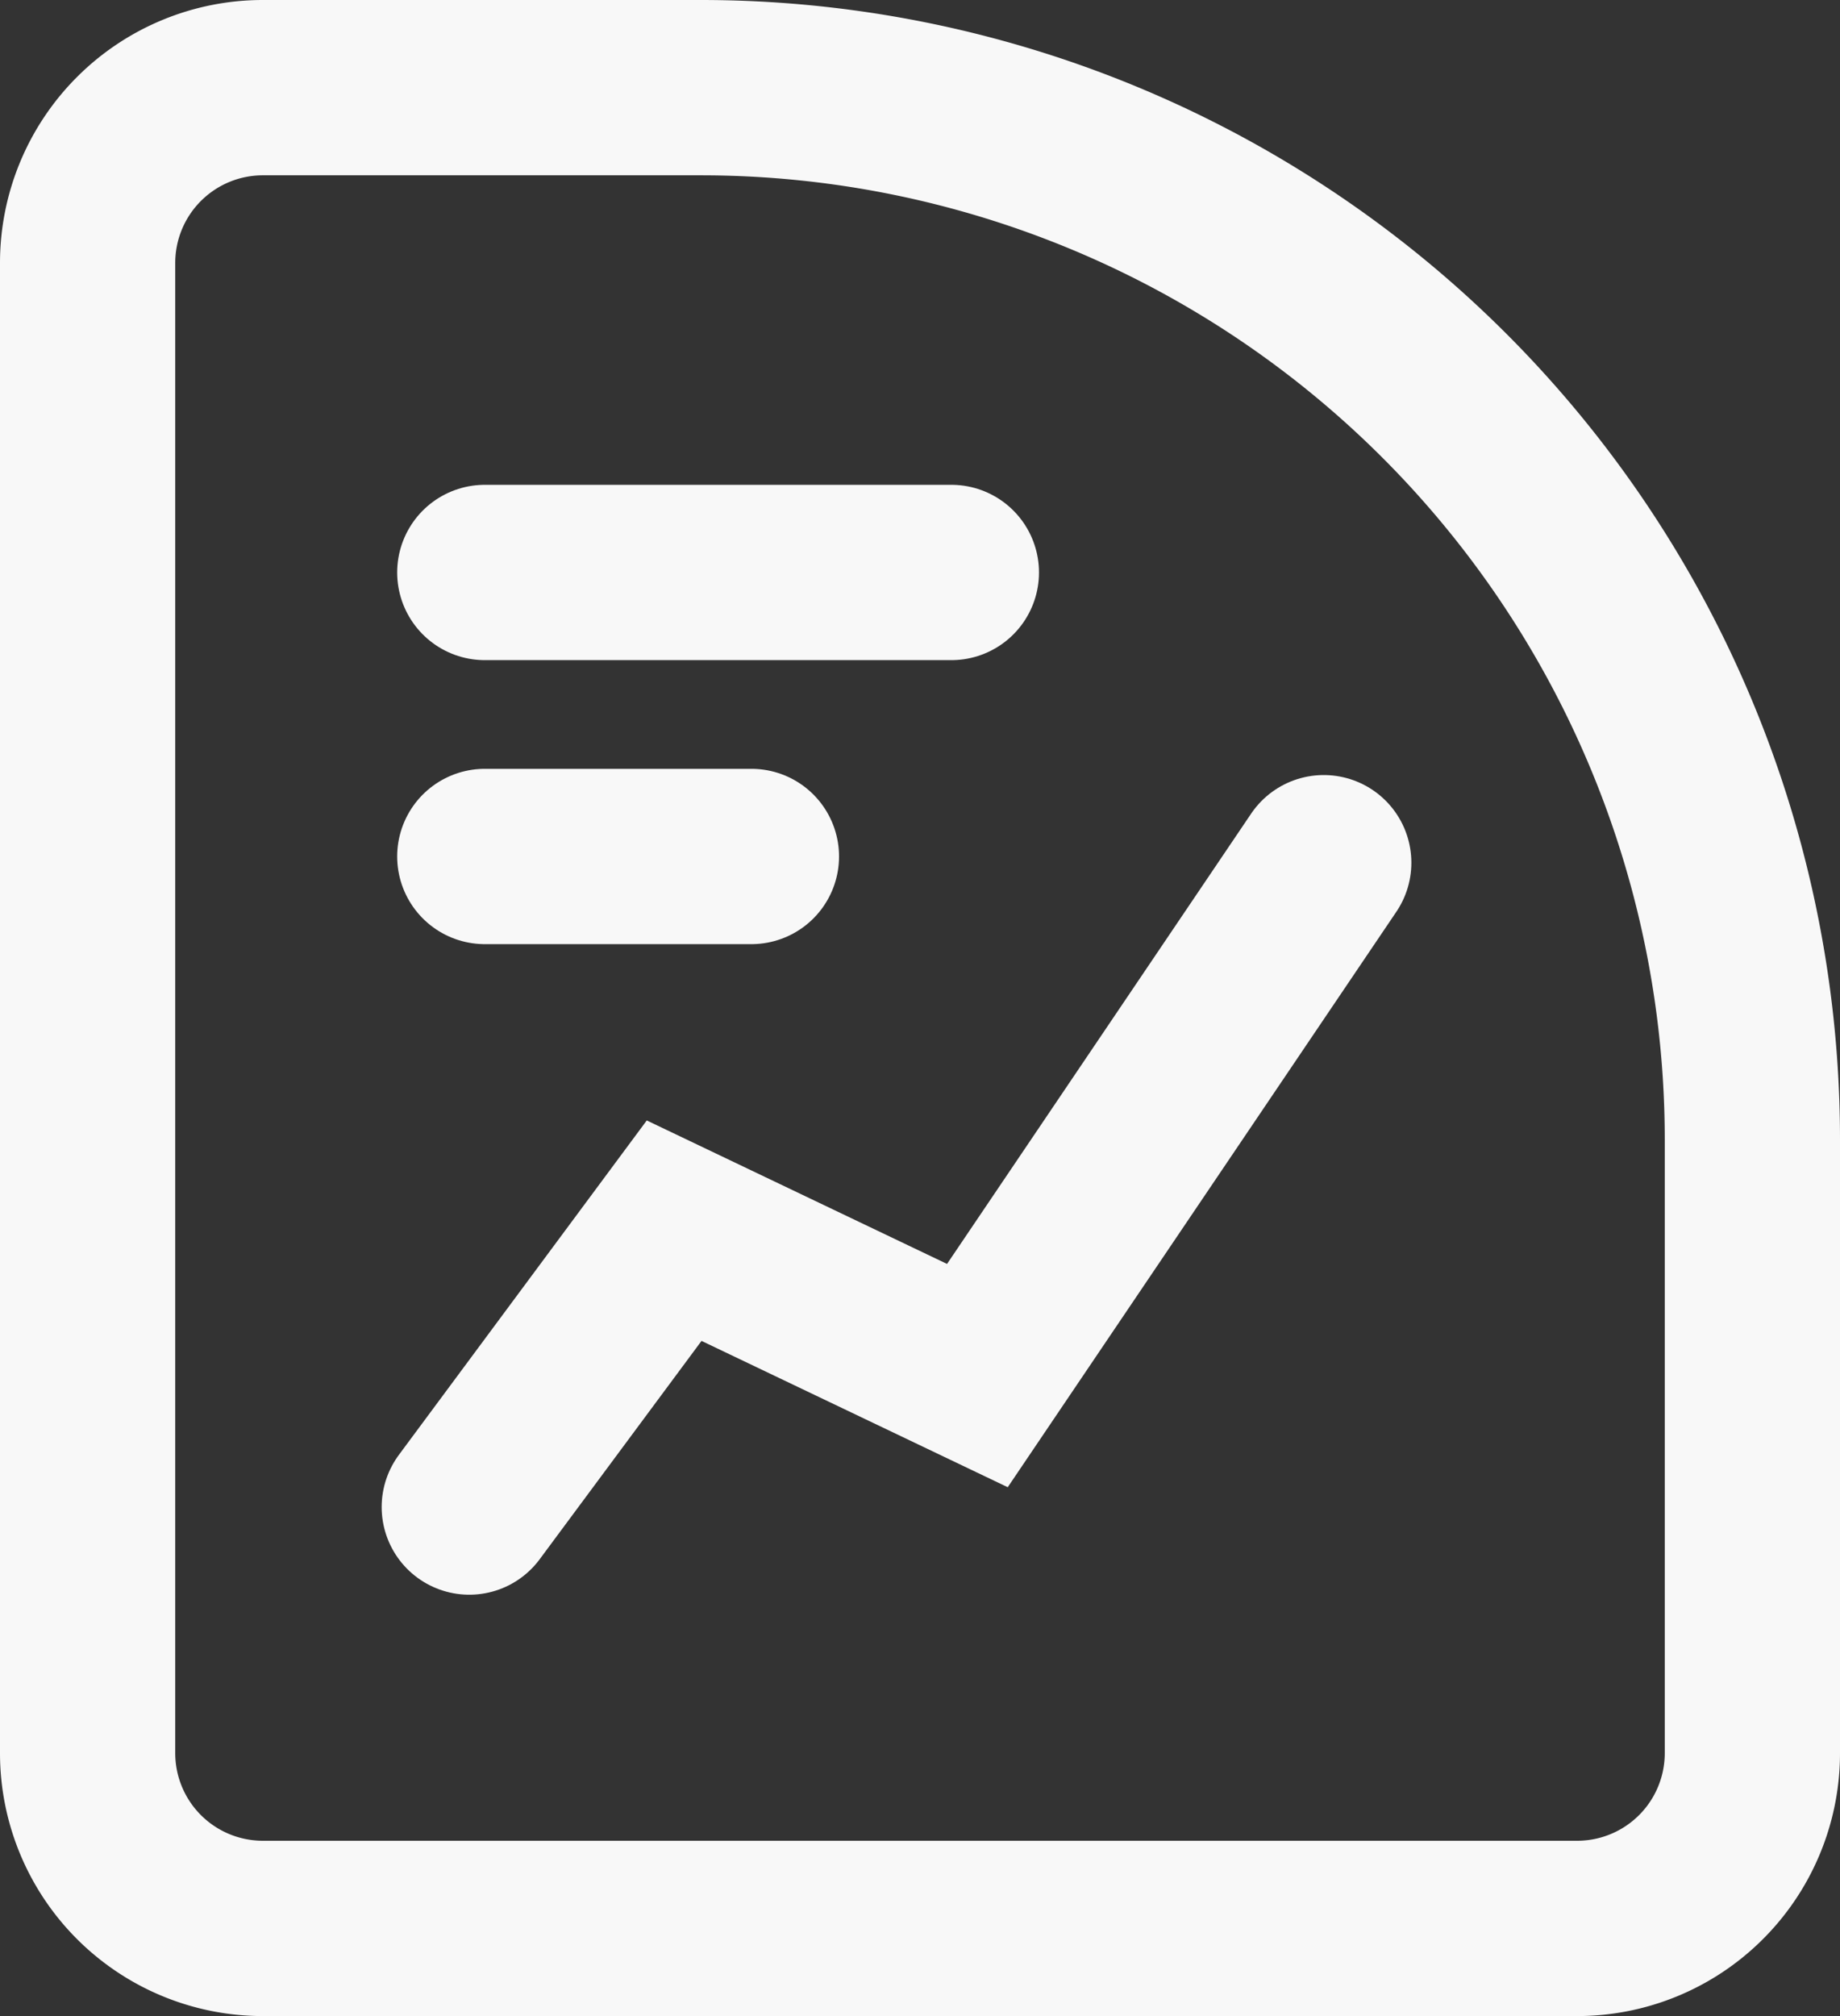
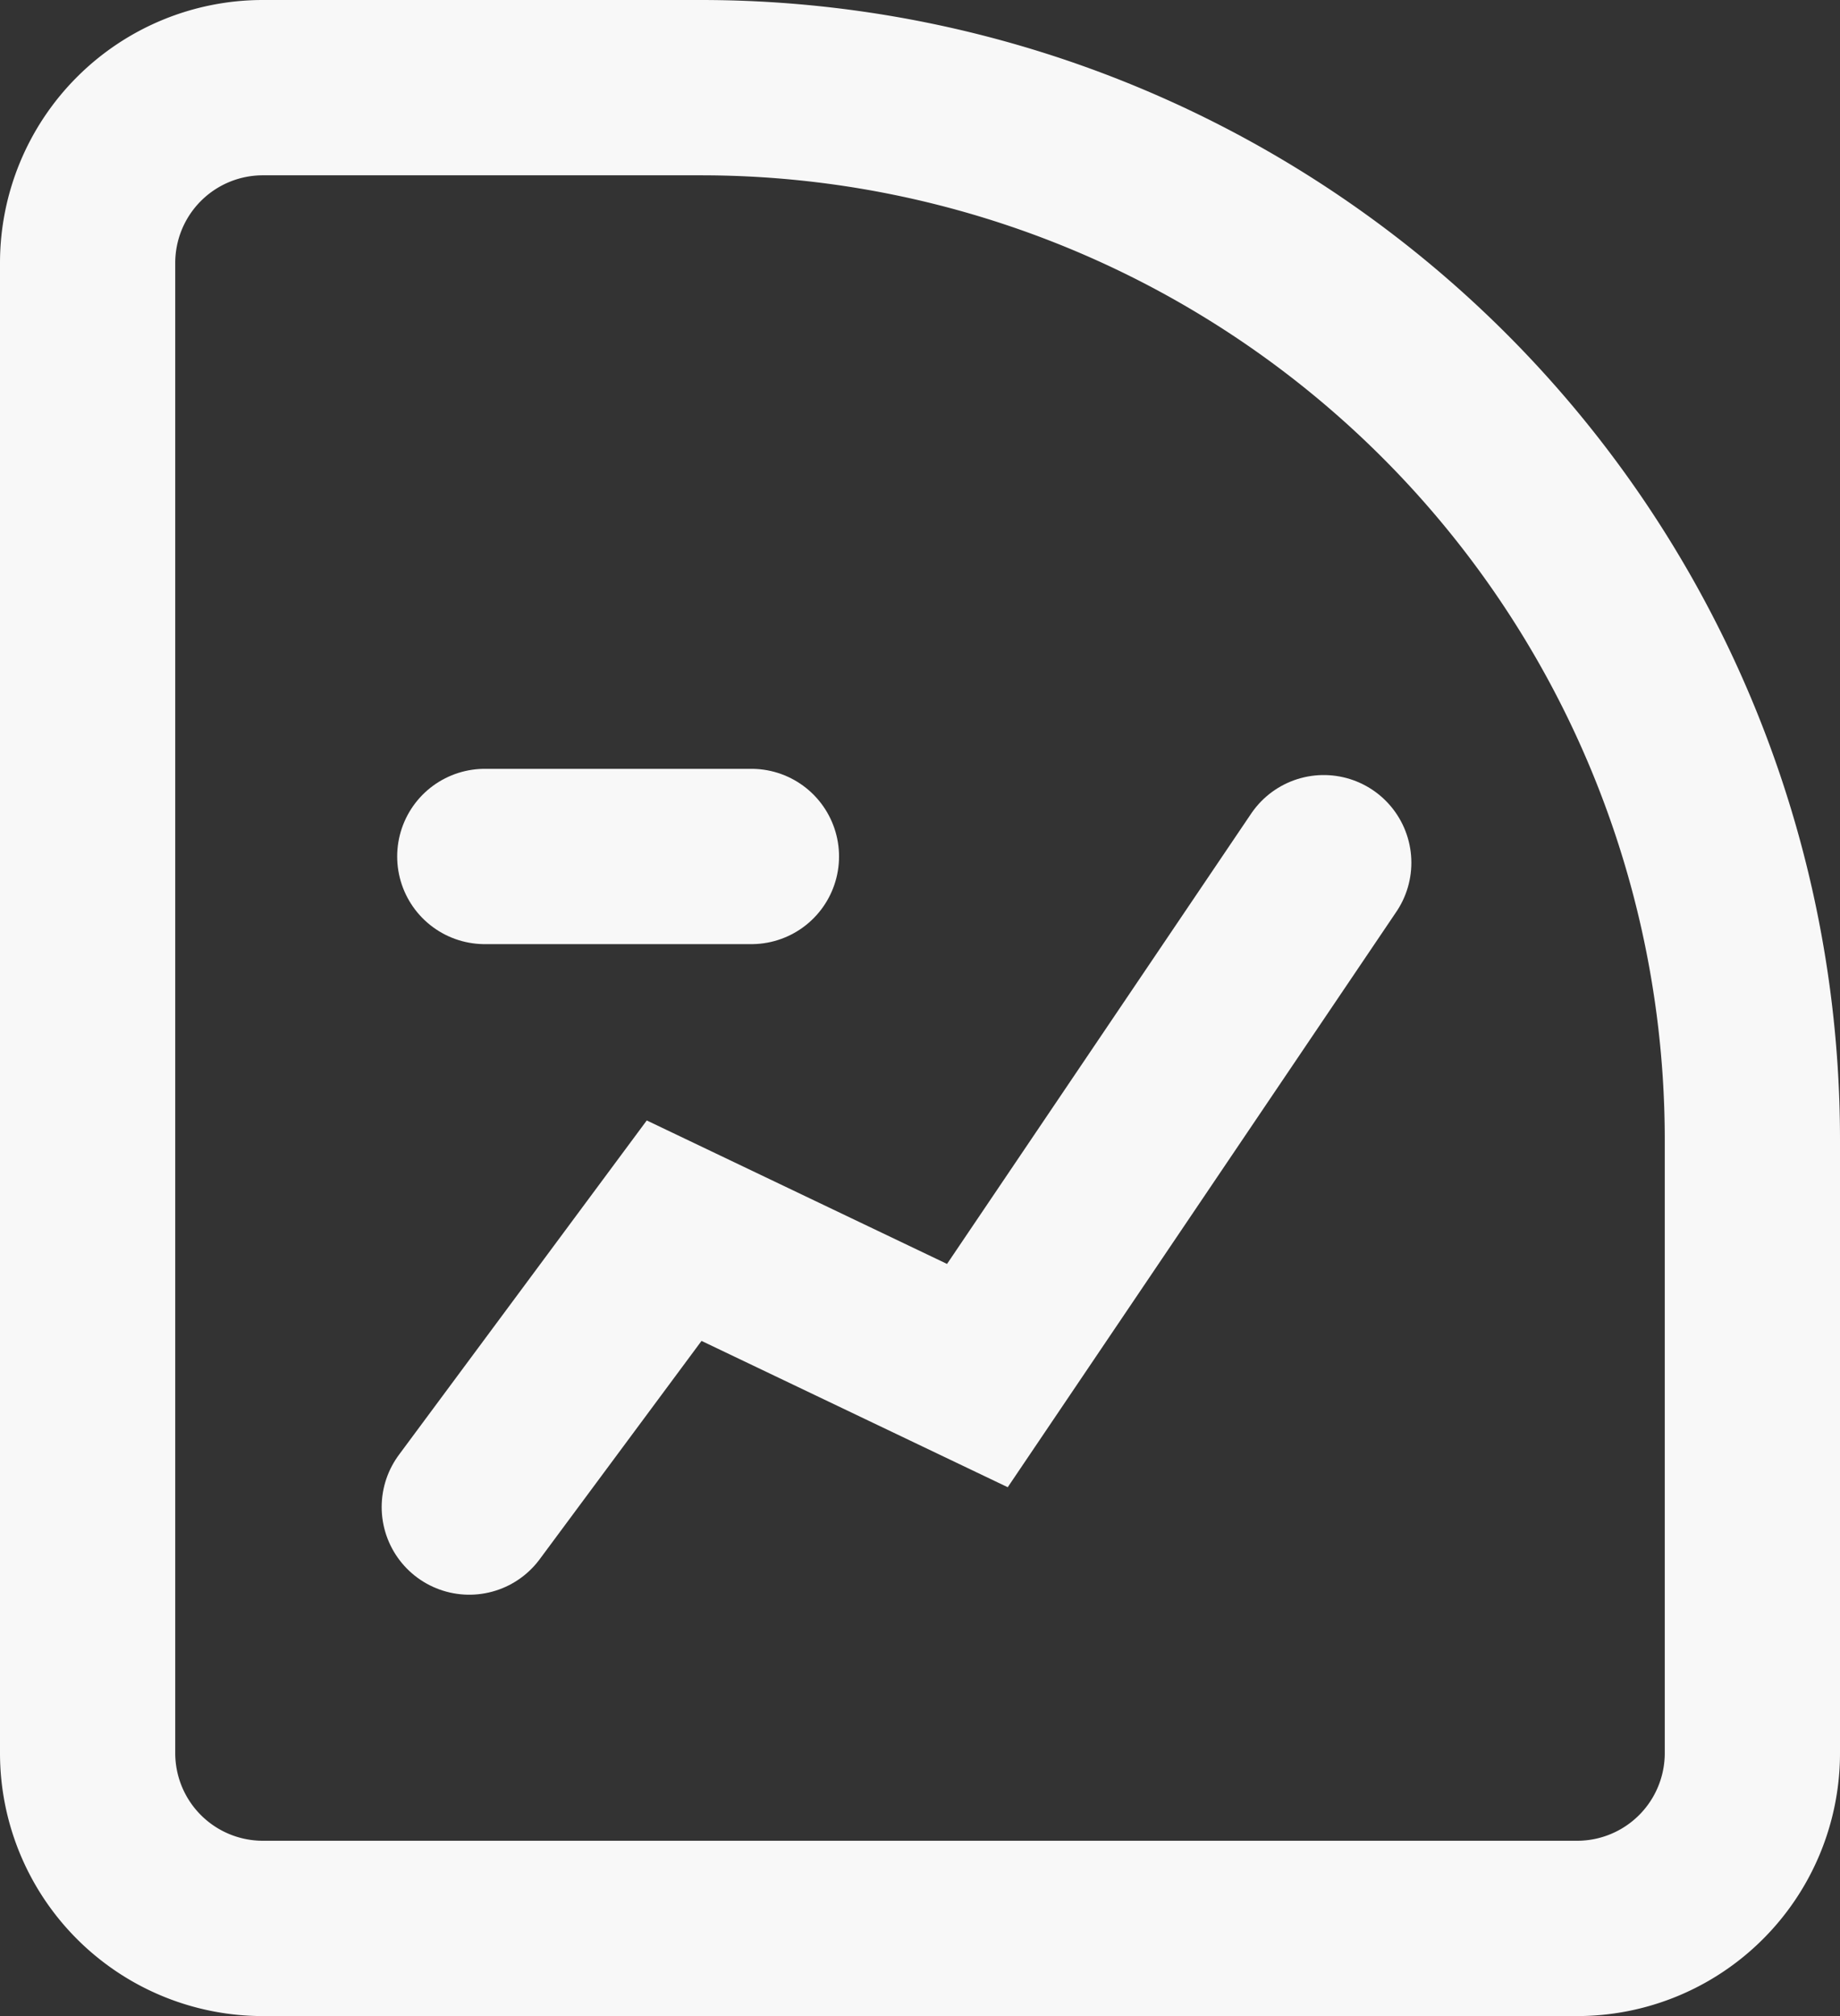
<svg xmlns="http://www.w3.org/2000/svg" width="21" height="23" viewBox="0 0 21 23">
  <rect x="0" y="0" width="21" height="23" fill="#333333" stroke="none" />
  <g id="组_359" data-name="组 359" transform="translate(-1250 -163)">
    <g id="矩形_400" data-name="矩形 400" transform="translate(1250 163)" fill="none" stroke="#f8f8f8" stroke-width="2">
-       <path d="M3,0H8A13,13,0,0,1,21,13v7a3,3,0,0,1-3,3H3a3,3,0,0,1-3-3V3A3,3,0,0,1,3,0Z" stroke="none" />
+       <path d="M3,0H8A13,13,0,0,1,21,13v7a3,3,0,0,1-3,3H3a3,3,0,0,1-3-3V3A3,3,0,0,1,3,0" stroke="none" />
      <path d="M3,1H8A12,12,0,0,1,20,13v7a2,2,0,0,1-2,2H3a2,2,0,0,1-2-2V3A2,2,0,0,1,3,1Z" fill="none" />
    </g>
    <path id="路径_2156" data-name="路径 2156" d="M-15812.732-5821.972l2.338-3.153,3.461,1.653,3.953-5.851" transform="translate(17068.088 6002.165)" fill="none" stroke="#f8f8f8" stroke-linecap="round" stroke-width="2" />
-     <line id="直线_123" data-name="直线 123" x2="5.325" transform="translate(1255.533 169.531)" fill="none" stroke="#f8f8f8" stroke-linecap="round" stroke-width="2" />
    <line id="直线_124" data-name="直线 124" x2="3.043" transform="translate(1255.533 172.771)" fill="none" stroke="#f8f8f8" stroke-linecap="round" stroke-width="2" />
  </g>
</svg>